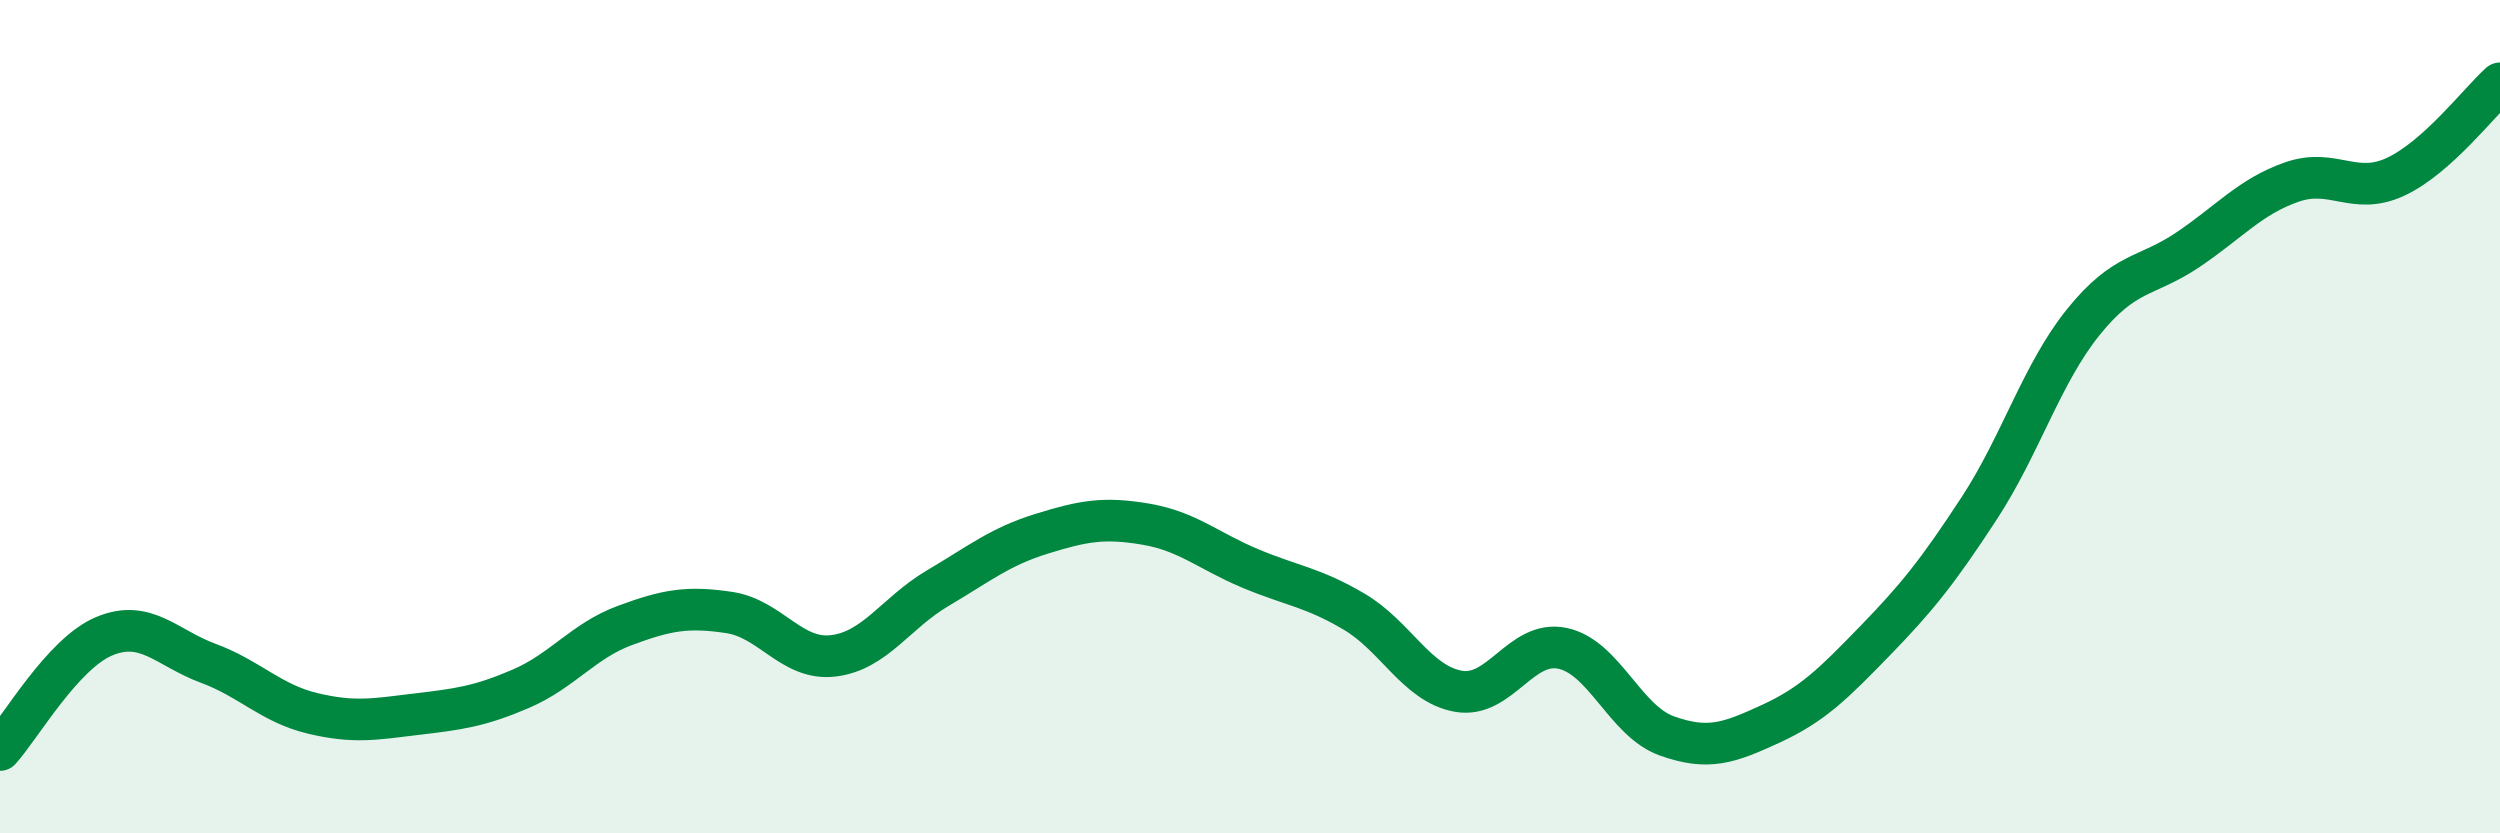
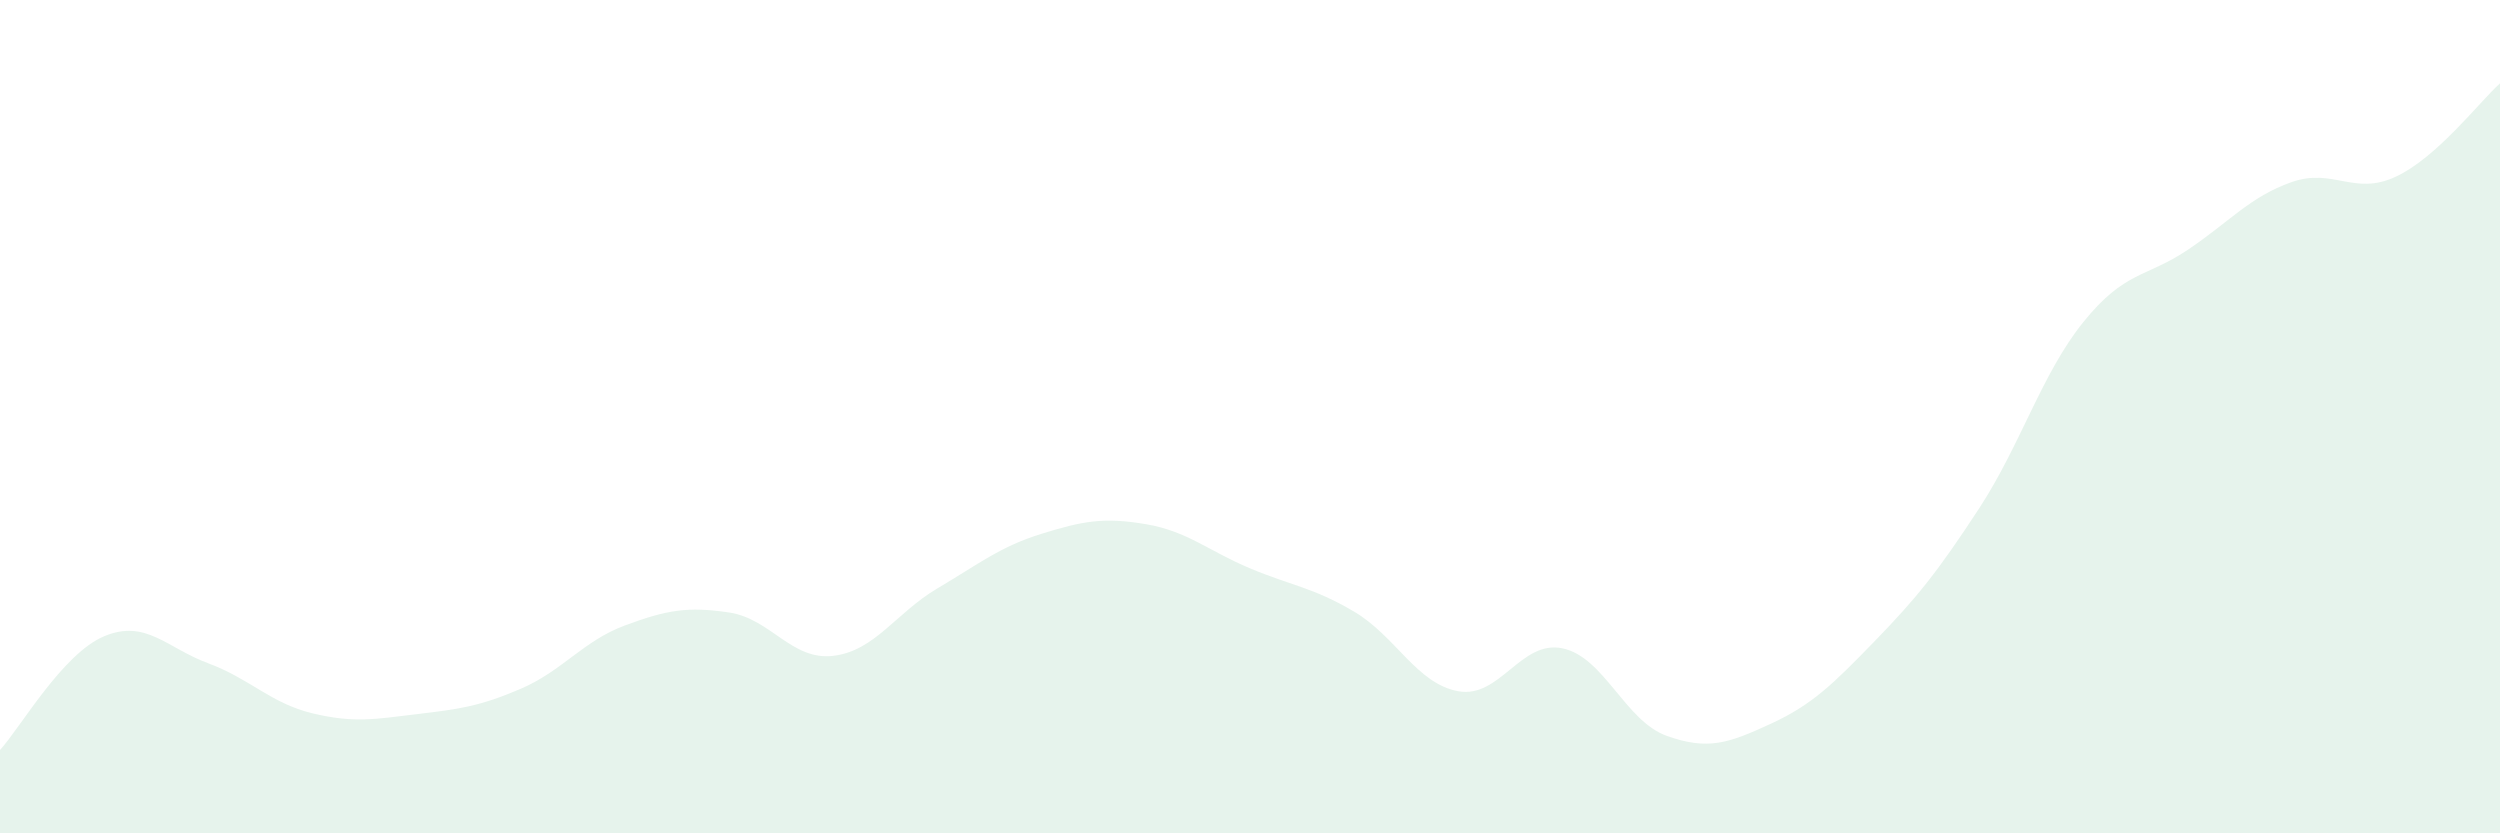
<svg xmlns="http://www.w3.org/2000/svg" width="60" height="20" viewBox="0 0 60 20">
  <path d="M 0,18 C 0.5,17.45 1.5,15.69 2.5,15.27 C 3.5,14.85 4,15.55 5,15.92 C 6,16.29 6.5,16.88 7.5,17.12 C 8.5,17.36 9,17.26 10,17.14 C 11,17.02 11.5,16.96 12.5,16.53 C 13.5,16.1 14,15.38 15,15.01 C 16,14.64 16.5,14.55 17.5,14.7 C 18.5,14.85 19,15.86 20,15.74 C 21,15.62 21.5,14.71 22.5,14.12 C 23.5,13.53 24,13.12 25,12.81 C 26,12.5 26.5,12.41 27.5,12.58 C 28.5,12.75 29,13.22 30,13.64 C 31,14.06 31.5,14.09 32.5,14.68 C 33.5,15.27 34,16.41 35,16.59 C 36,16.77 36.5,15.35 37.5,15.56 C 38.5,15.77 39,17.3 40,17.66 C 41,18.02 41.5,17.83 42.5,17.37 C 43.5,16.91 44,16.41 45,15.38 C 46,14.35 46.5,13.73 47.5,12.2 C 48.5,10.67 49,8.97 50,7.73 C 51,6.49 51.5,6.67 52.5,6 C 53.5,5.33 54,4.72 55,4.37 C 56,4.02 56.5,4.71 57.5,4.24 C 58.5,3.77 59.5,2.45 60,2L60 20L0 20Z" fill="#008740" opacity="0.1" stroke-linecap="round" stroke-linejoin="round" />
-   <path d="M 0,18 C 0.5,17.45 1.5,15.69 2.5,15.27 C 3.5,14.85 4,15.55 5,15.92 C 6,16.29 6.5,16.88 7.5,17.12 C 8.5,17.36 9,17.26 10,17.14 C 11,17.02 11.5,16.96 12.5,16.53 C 13.5,16.1 14,15.38 15,15.01 C 16,14.64 16.5,14.55 17.5,14.7 C 18.5,14.85 19,15.86 20,15.74 C 21,15.62 21.5,14.71 22.5,14.12 C 23.5,13.53 24,13.12 25,12.81 C 26,12.5 26.5,12.41 27.5,12.58 C 28.5,12.75 29,13.22 30,13.64 C 31,14.06 31.5,14.09 32.5,14.68 C 33.5,15.27 34,16.41 35,16.59 C 36,16.77 36.5,15.35 37.5,15.56 C 38.5,15.77 39,17.3 40,17.66 C 41,18.02 41.5,17.83 42.5,17.37 C 43.5,16.91 44,16.41 45,15.38 C 46,14.35 46.5,13.73 47.5,12.2 C 48.5,10.67 49,8.97 50,7.73 C 51,6.49 51.5,6.67 52.5,6 C 53.5,5.33 54,4.72 55,4.37 C 56,4.02 56.5,4.71 57.5,4.24 C 58.5,3.77 59.5,2.45 60,2" stroke="#008740" stroke-width="1" fill="none" stroke-linecap="round" stroke-linejoin="round" />
</svg>